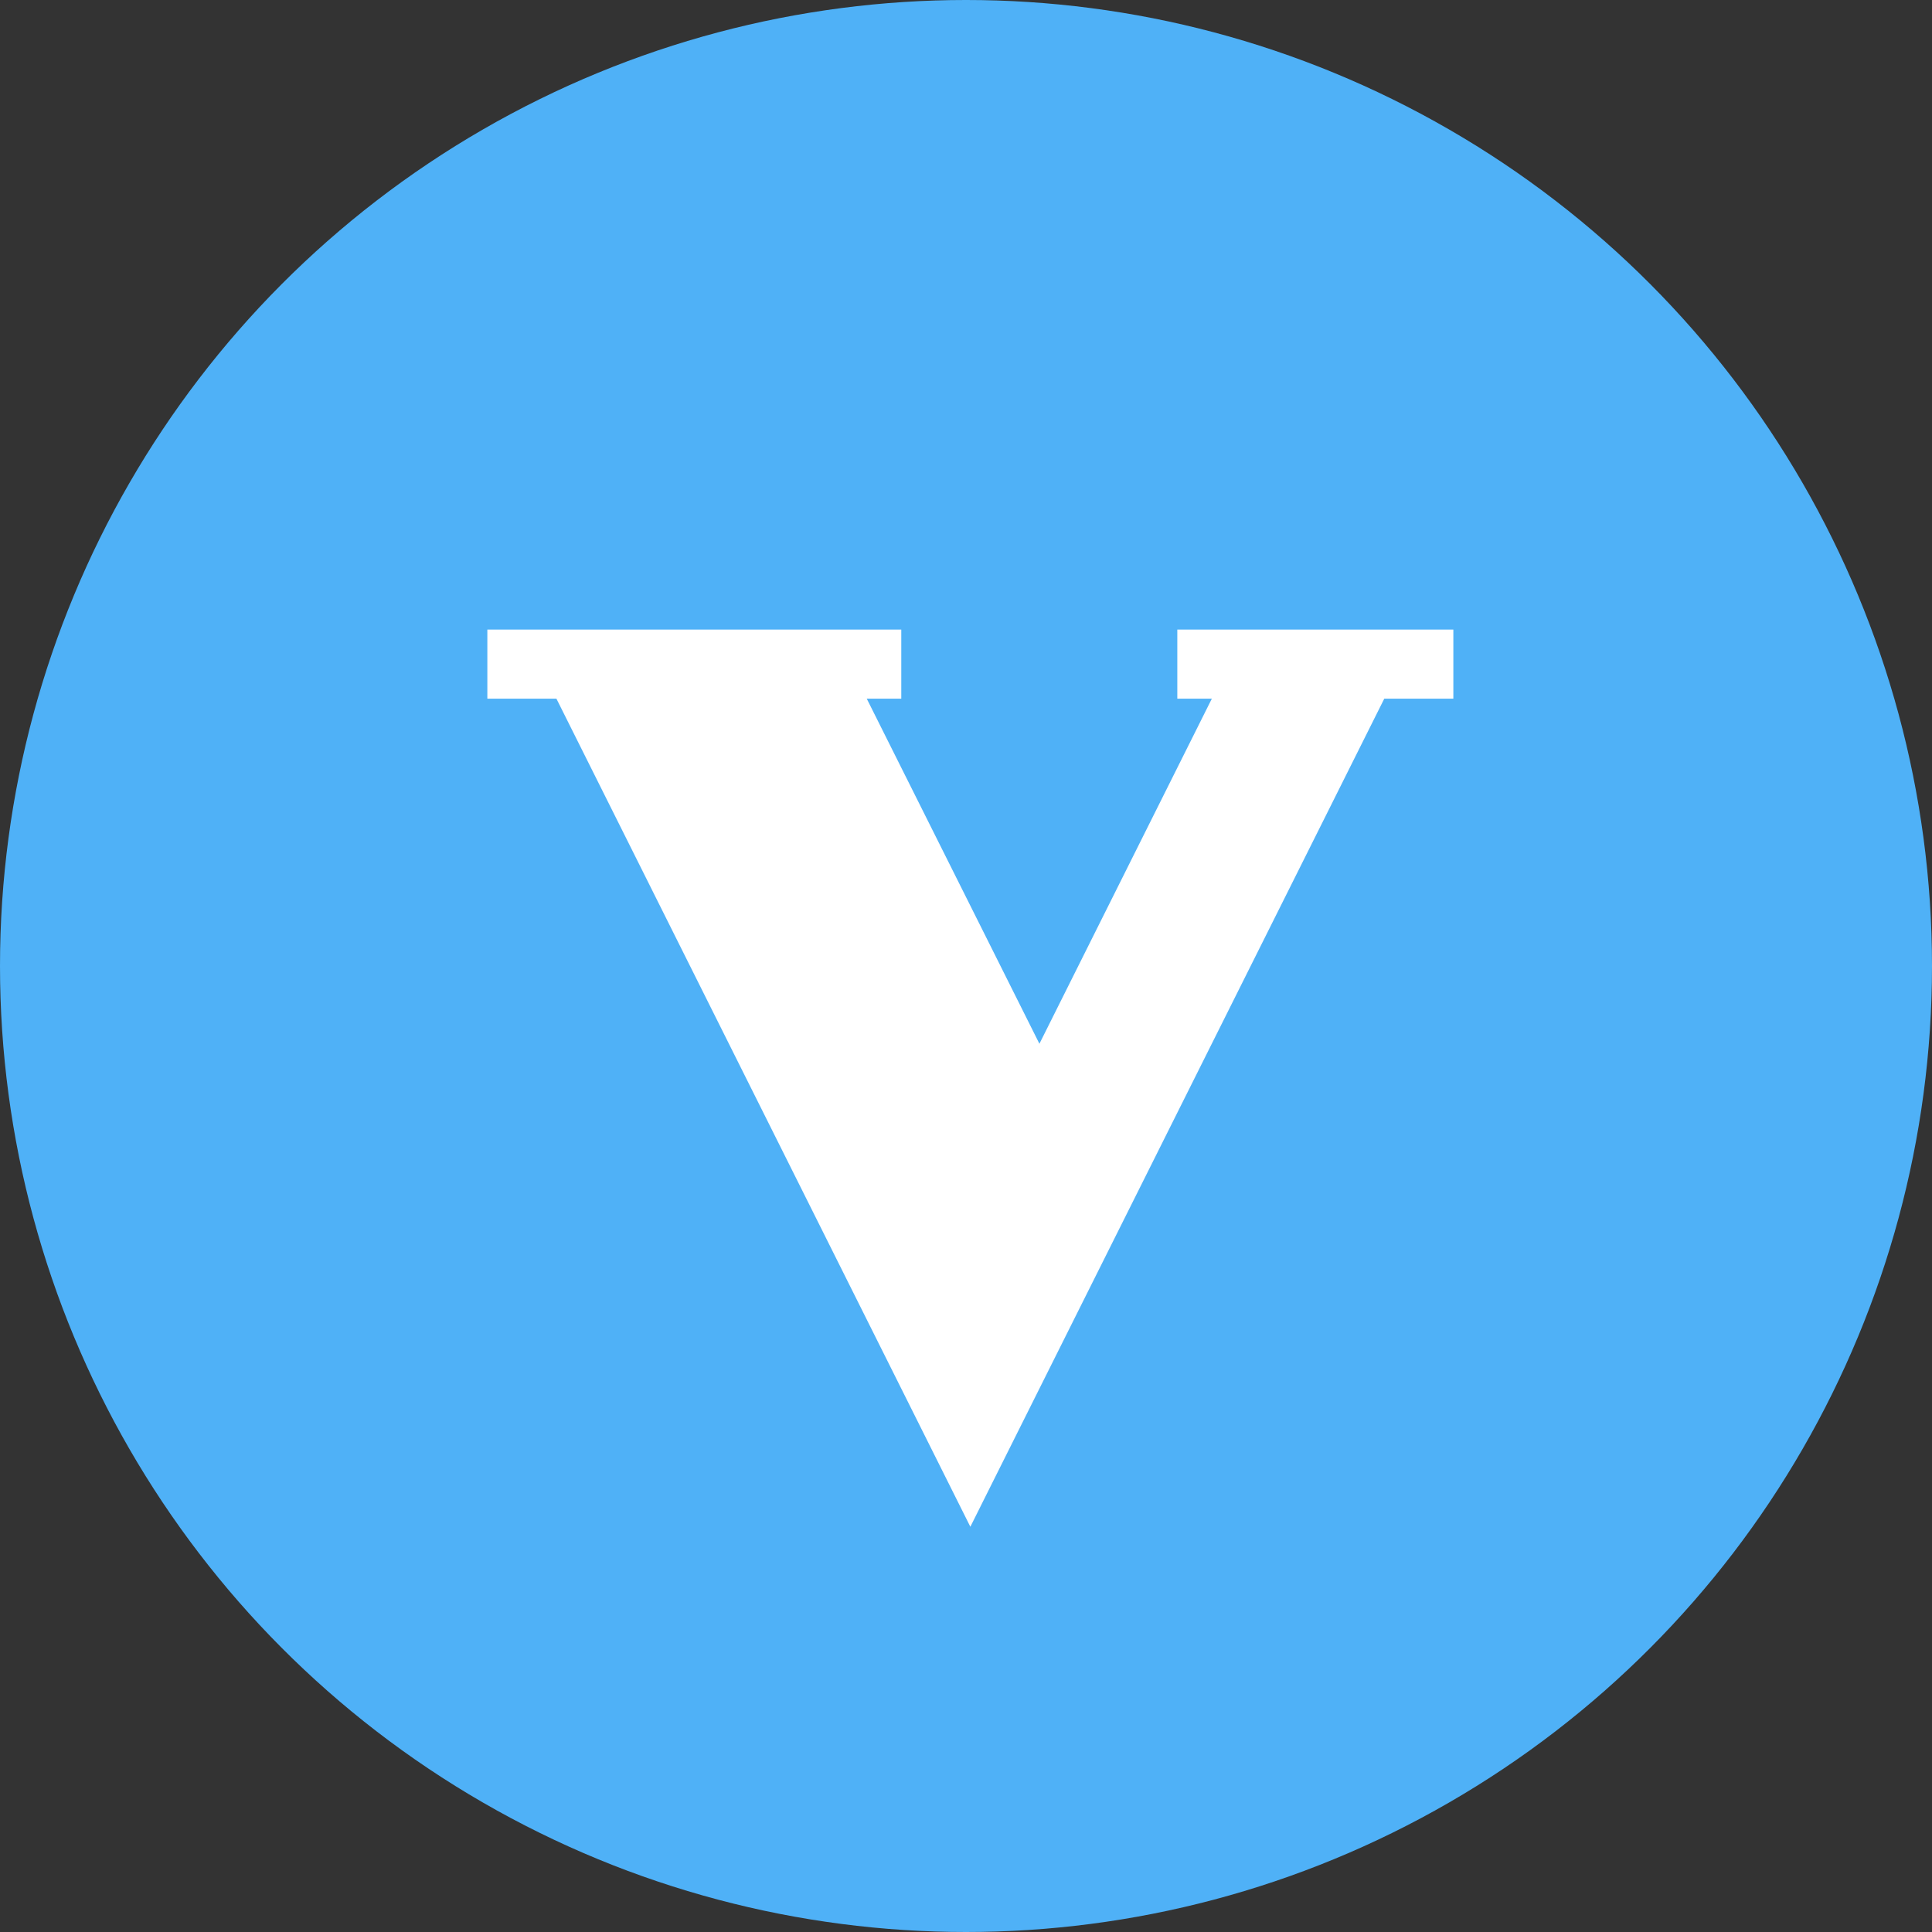
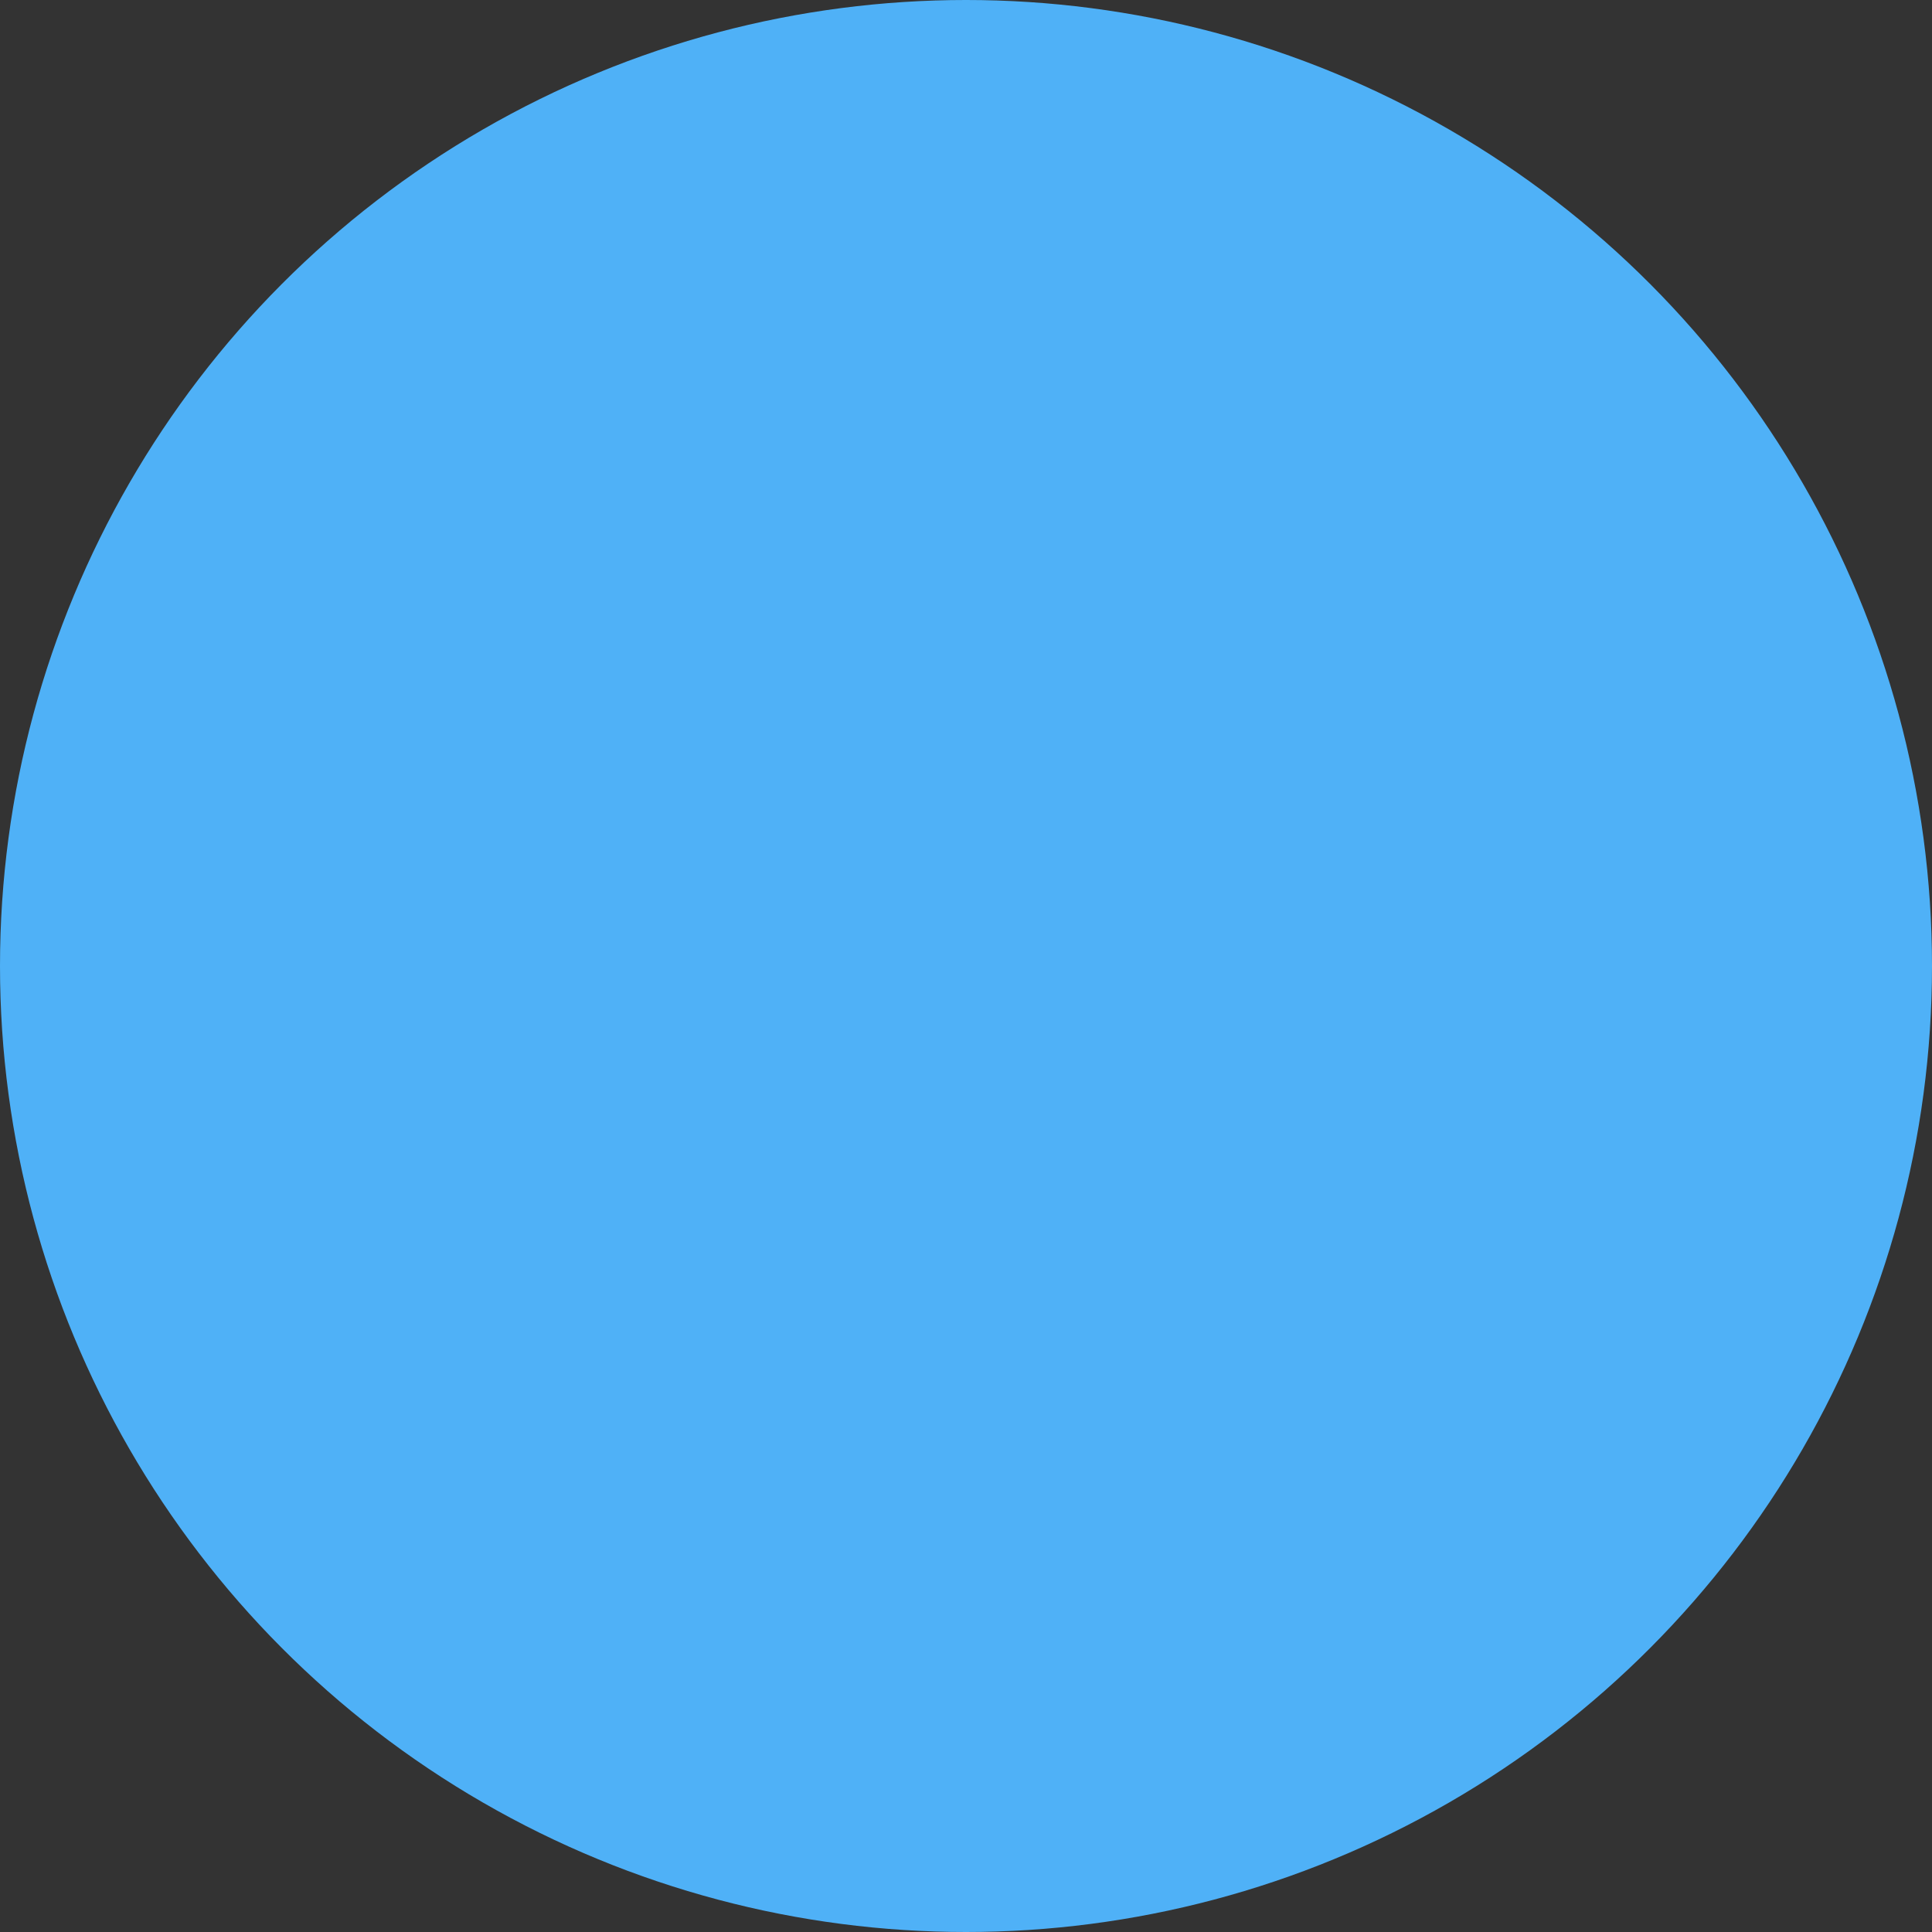
<svg xmlns="http://www.w3.org/2000/svg" id="图层_1" data-name="图层 1" viewBox="0 0 80 80">
  <rect x="0" y="0" width="80" height="80" fill="#333333" stroke="none" />
  <defs>
    <style>.cls-1{fill:#4fb1f7;}.cls-2{fill:#fff;}</style>
  </defs>
  <title>彩色图标</title>
  <circle class="cls-1" cx="40" cy="40" r="40" />
-   <polygon class="cls-2" points="48.75 26.07 48.75 28.93 50.18 28.93 43.04 43.22 35.89 28.93 37.32 28.93 37.32 26.07 20.18 26.07 20.18 28.93 23.04 28.93 40.18 63.22 57.32 28.93 60.18 28.93 60.18 26.07 48.75 26.07" />
</svg>